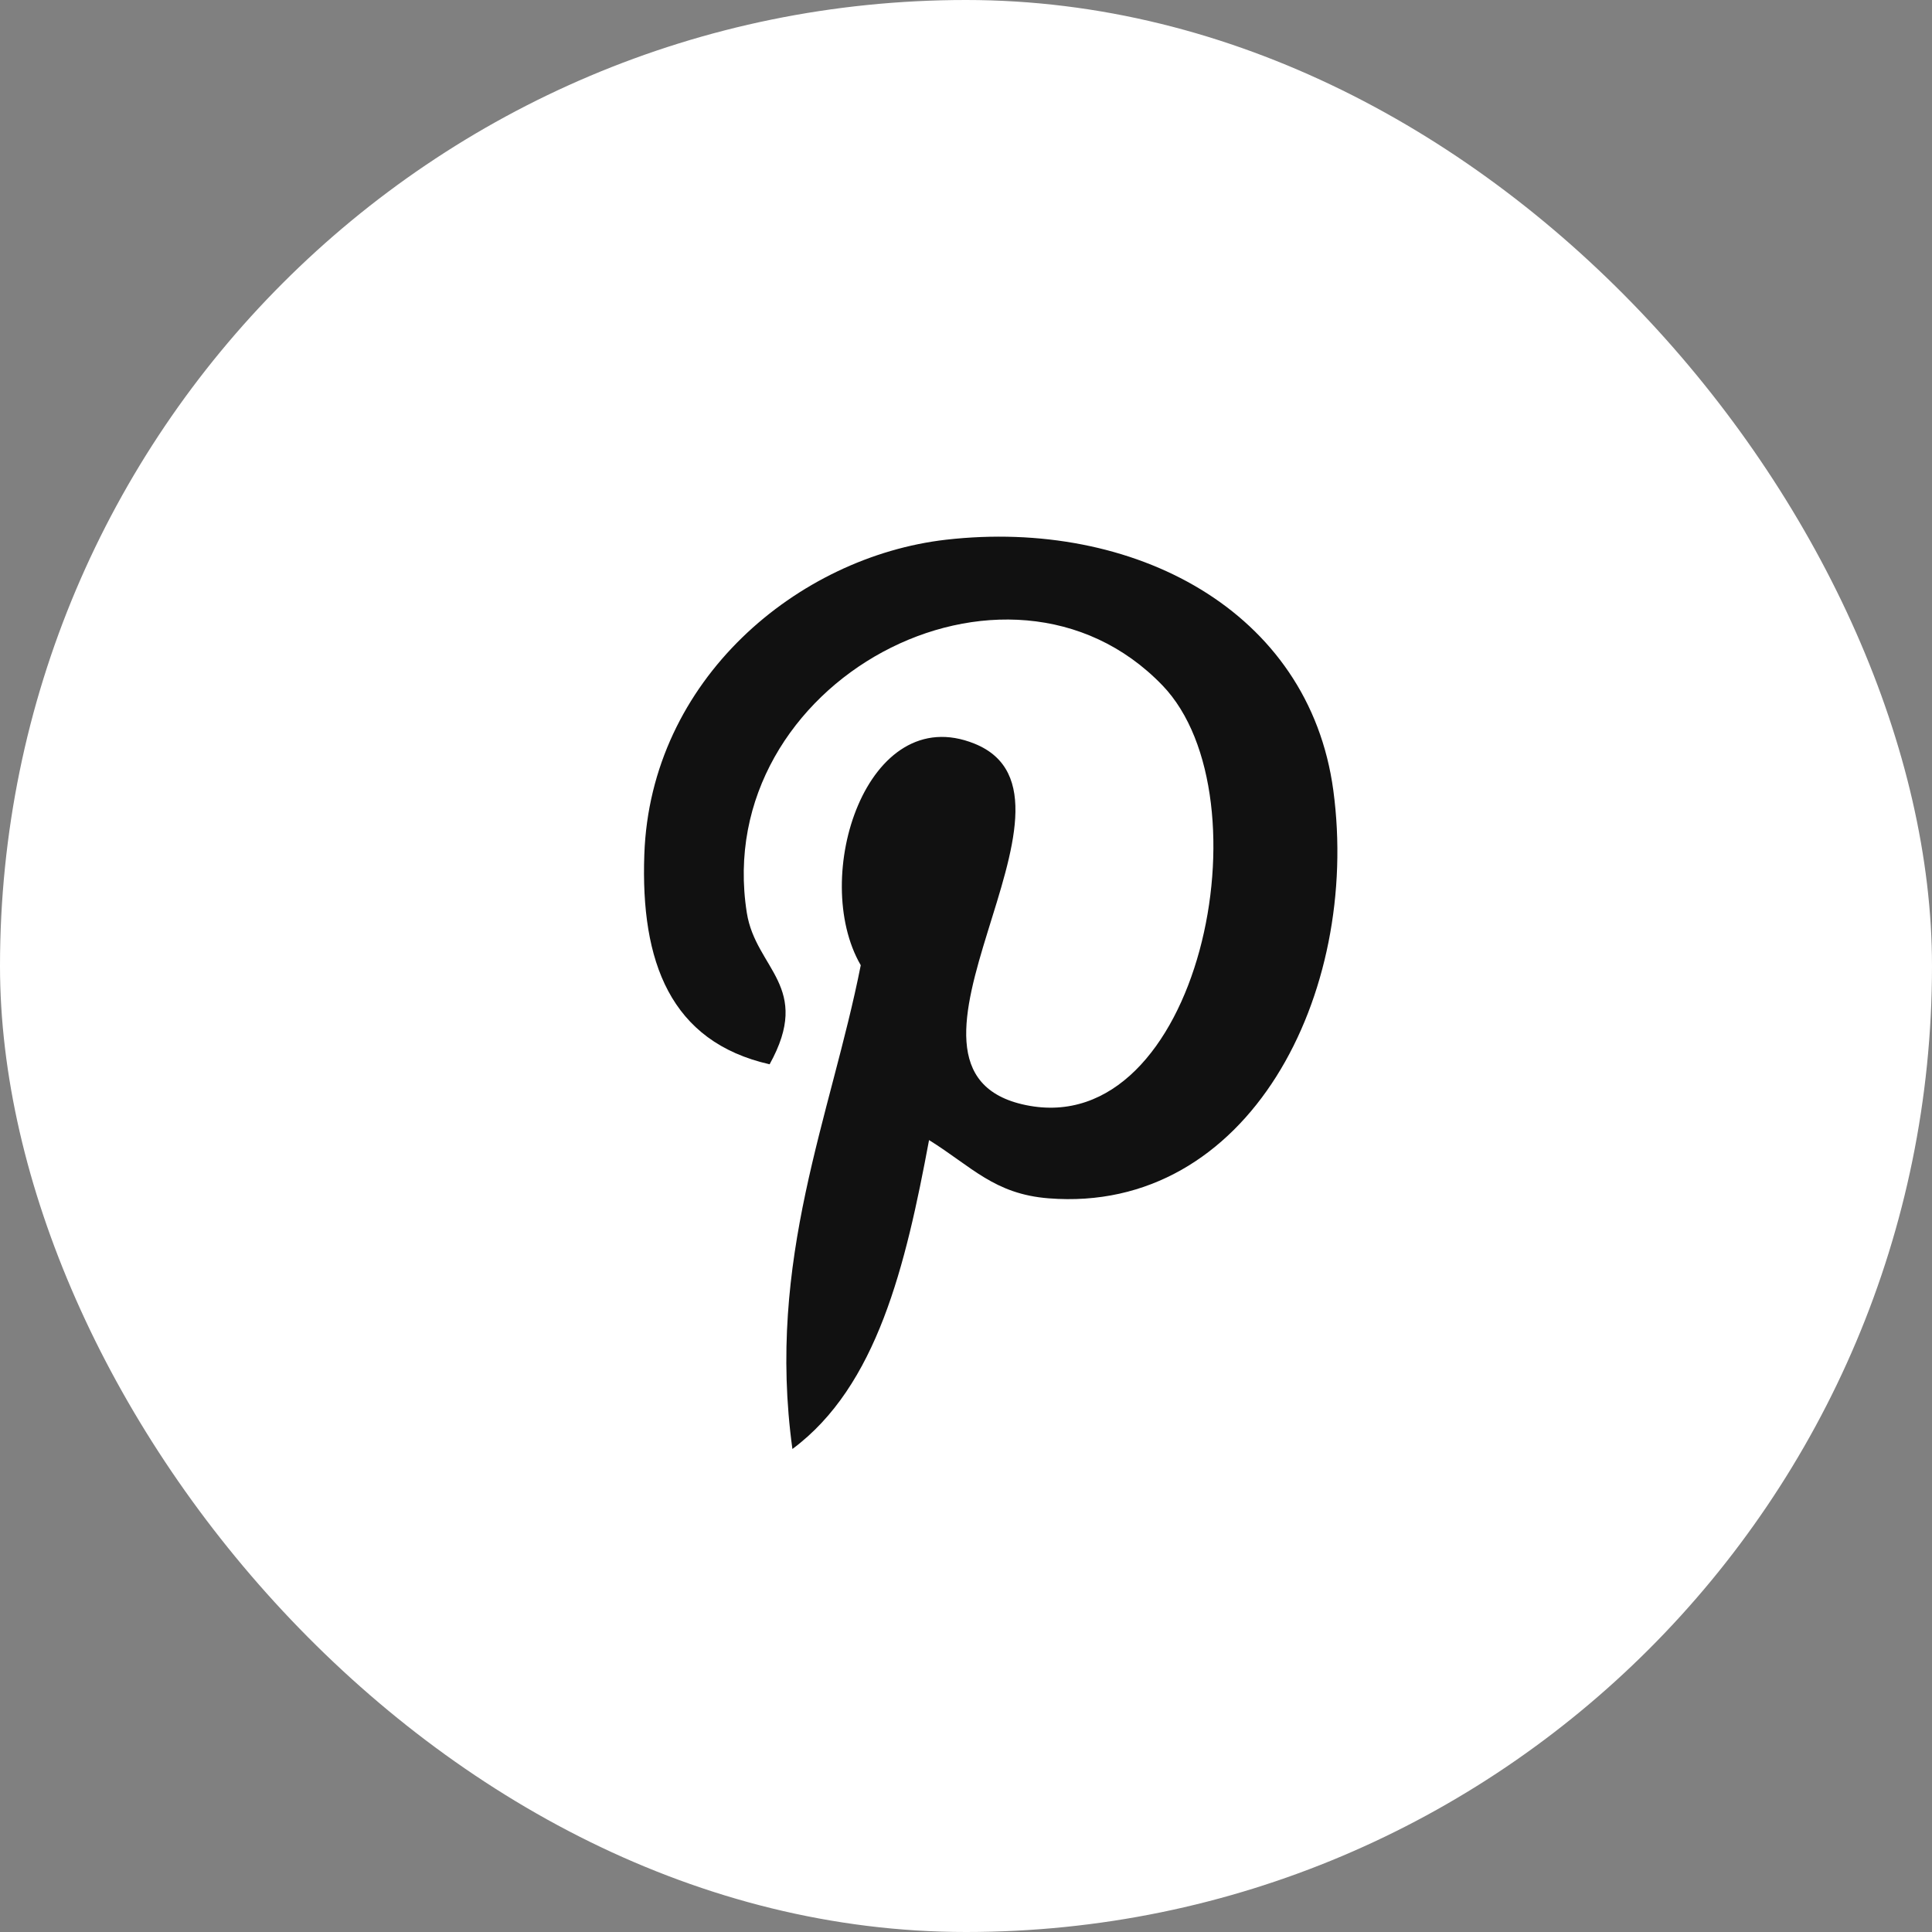
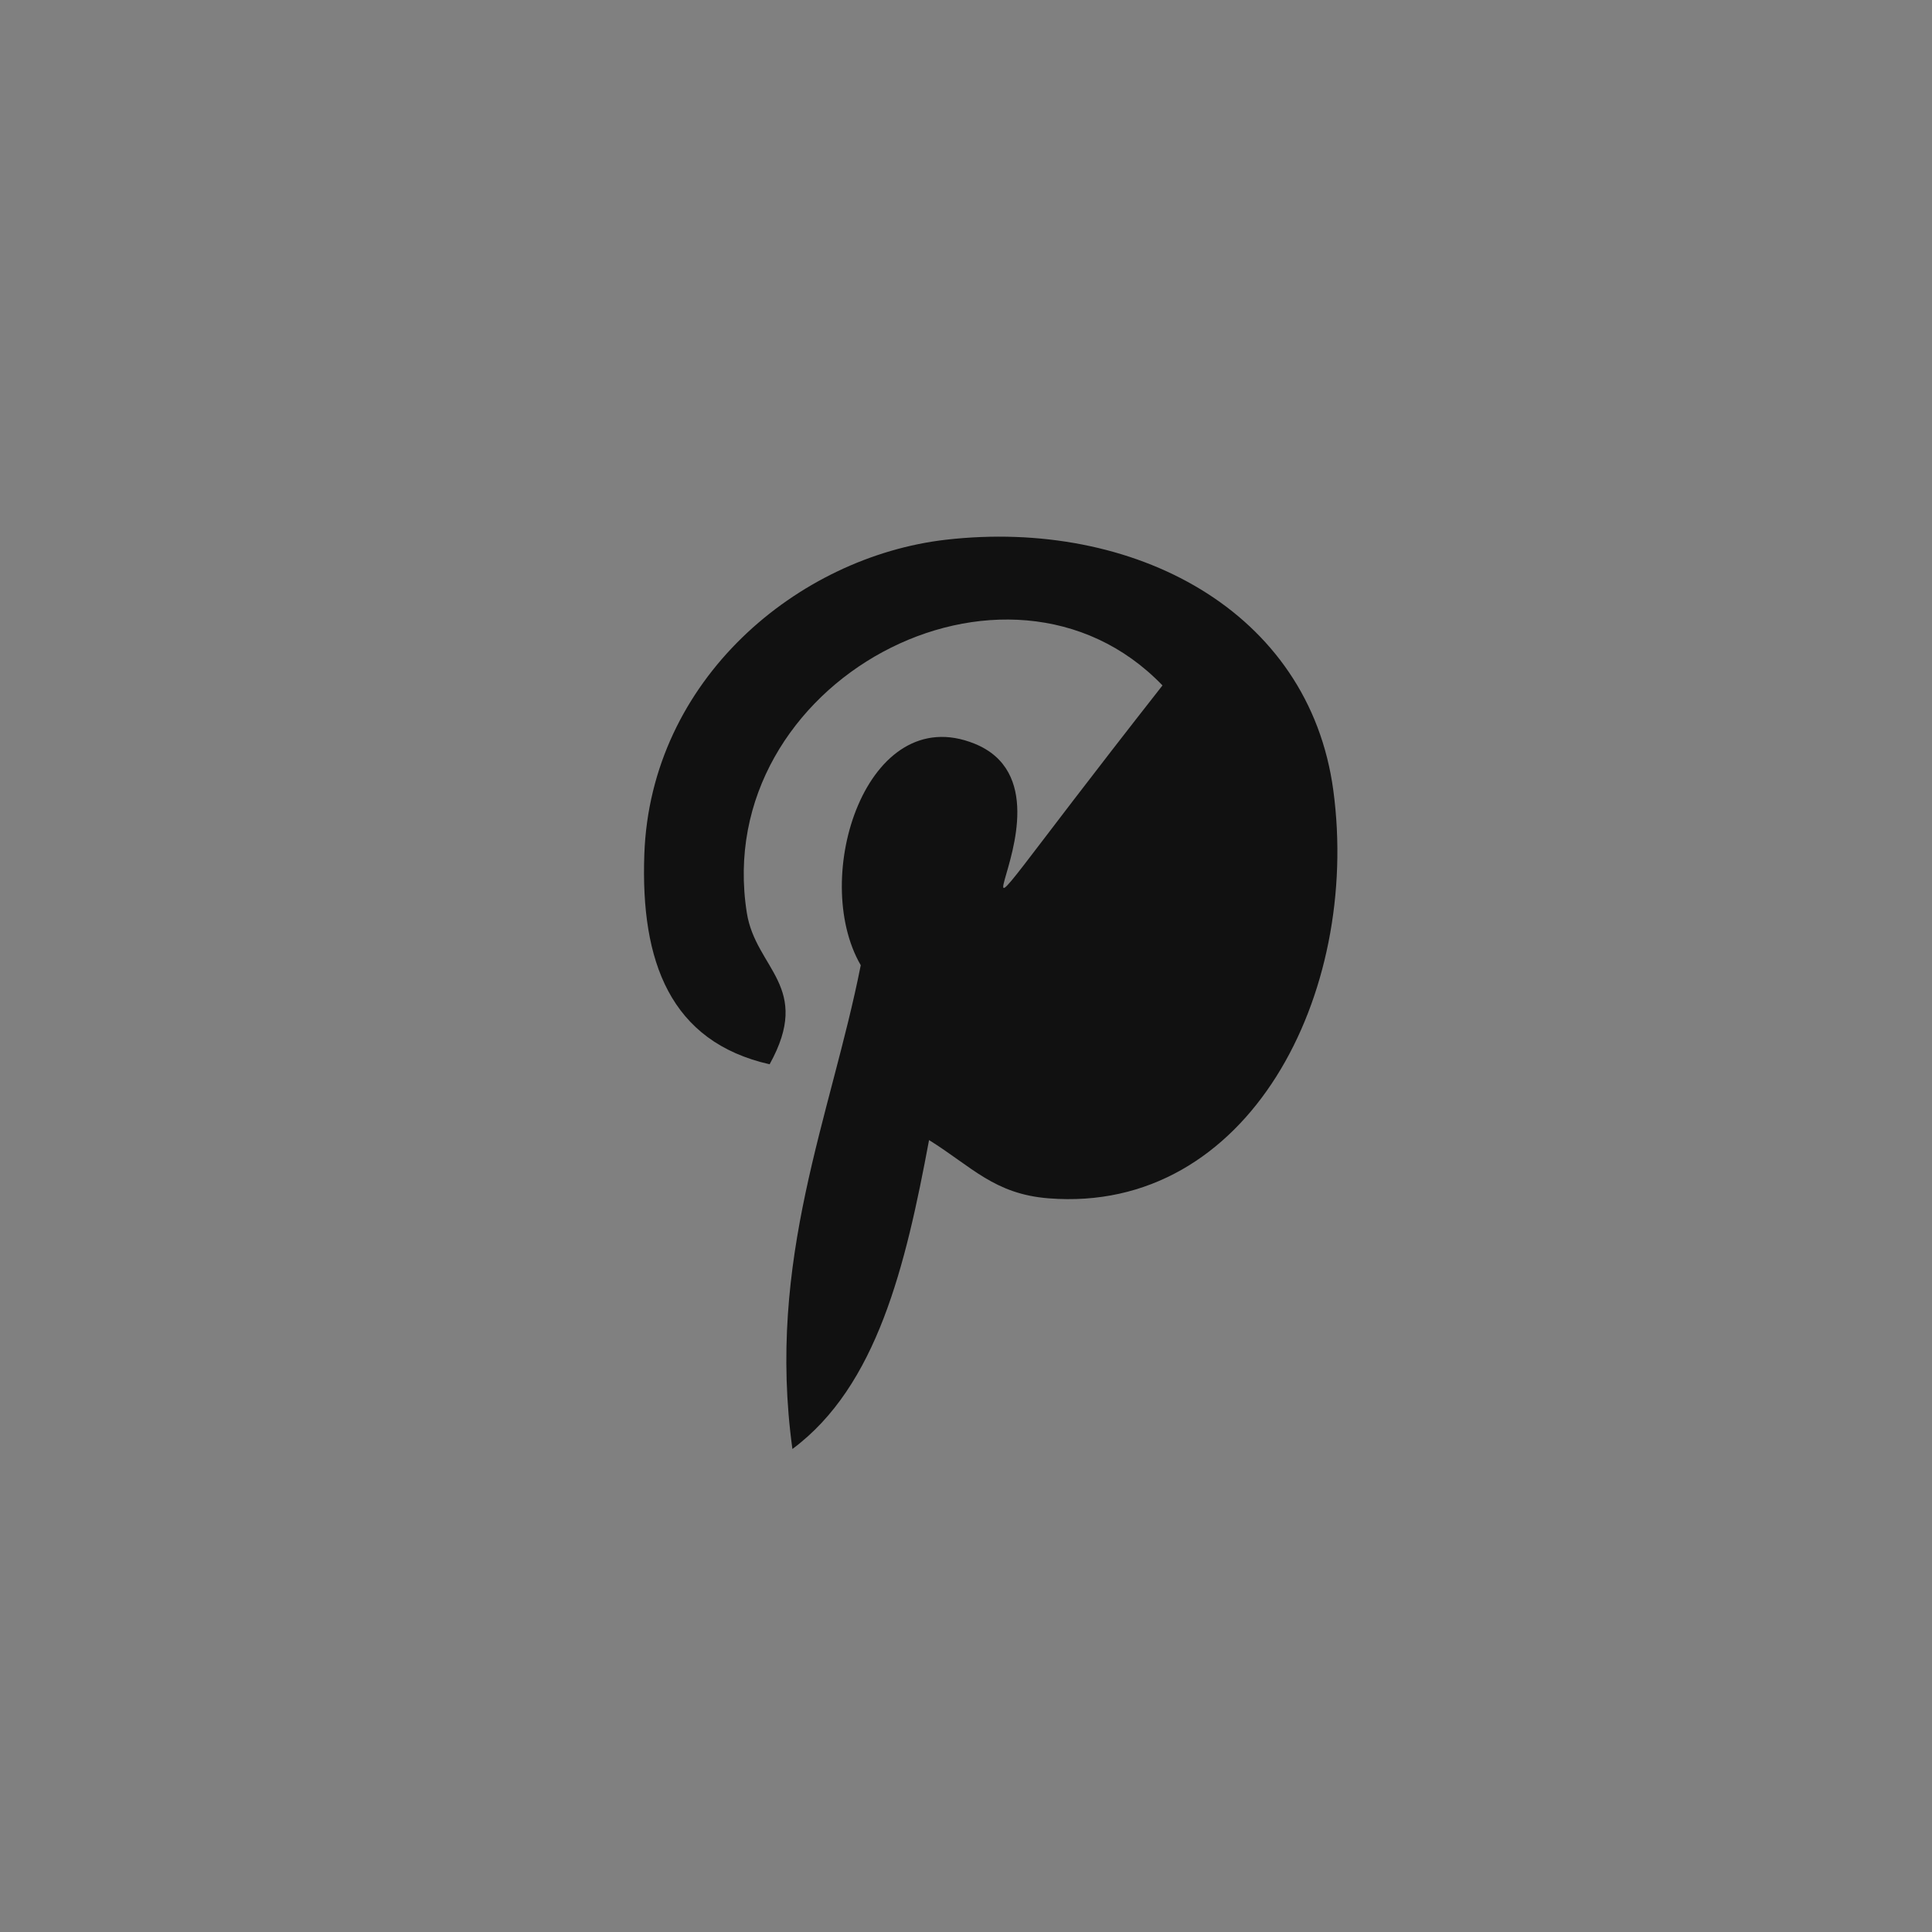
<svg xmlns="http://www.w3.org/2000/svg" width="40" height="40" viewBox="0 0 40 40" fill="none">
  <rect x="0" y="0" width="40" height="40" fill="#808080" stroke="none" />
-   <rect width="40" height="40" rx="20" fill="white" />
-   <path d="M19.588 11.174C16.522 11.525 13.466 14.064 13.34 17.692C13.261 19.907 13.875 21.568 15.934 22.035C16.828 20.421 15.646 20.065 15.462 18.898C14.707 14.114 20.853 10.851 24.068 14.191C26.293 16.504 24.829 23.619 21.24 22.88C17.803 22.173 22.922 16.51 20.179 15.398C17.948 14.494 16.763 18.162 17.821 19.984C17.201 23.117 15.866 26.07 16.406 30C18.159 28.698 18.75 26.205 19.235 23.604C20.116 24.152 20.586 24.722 21.71 24.81C25.855 25.139 28.17 20.574 27.605 16.364C27.102 12.631 23.463 10.732 19.588 11.174Z" fill="#111111" />
+   <path d="M19.588 11.174C16.522 11.525 13.466 14.064 13.34 17.692C13.261 19.907 13.875 21.568 15.934 22.035C16.828 20.421 15.646 20.065 15.462 18.898C14.707 14.114 20.853 10.851 24.068 14.191C17.803 22.173 22.922 16.51 20.179 15.398C17.948 14.494 16.763 18.162 17.821 19.984C17.201 23.117 15.866 26.07 16.406 30C18.159 28.698 18.75 26.205 19.235 23.604C20.116 24.152 20.586 24.722 21.71 24.81C25.855 25.139 28.17 20.574 27.605 16.364C27.102 12.631 23.463 10.732 19.588 11.174Z" fill="#111111" />
</svg>